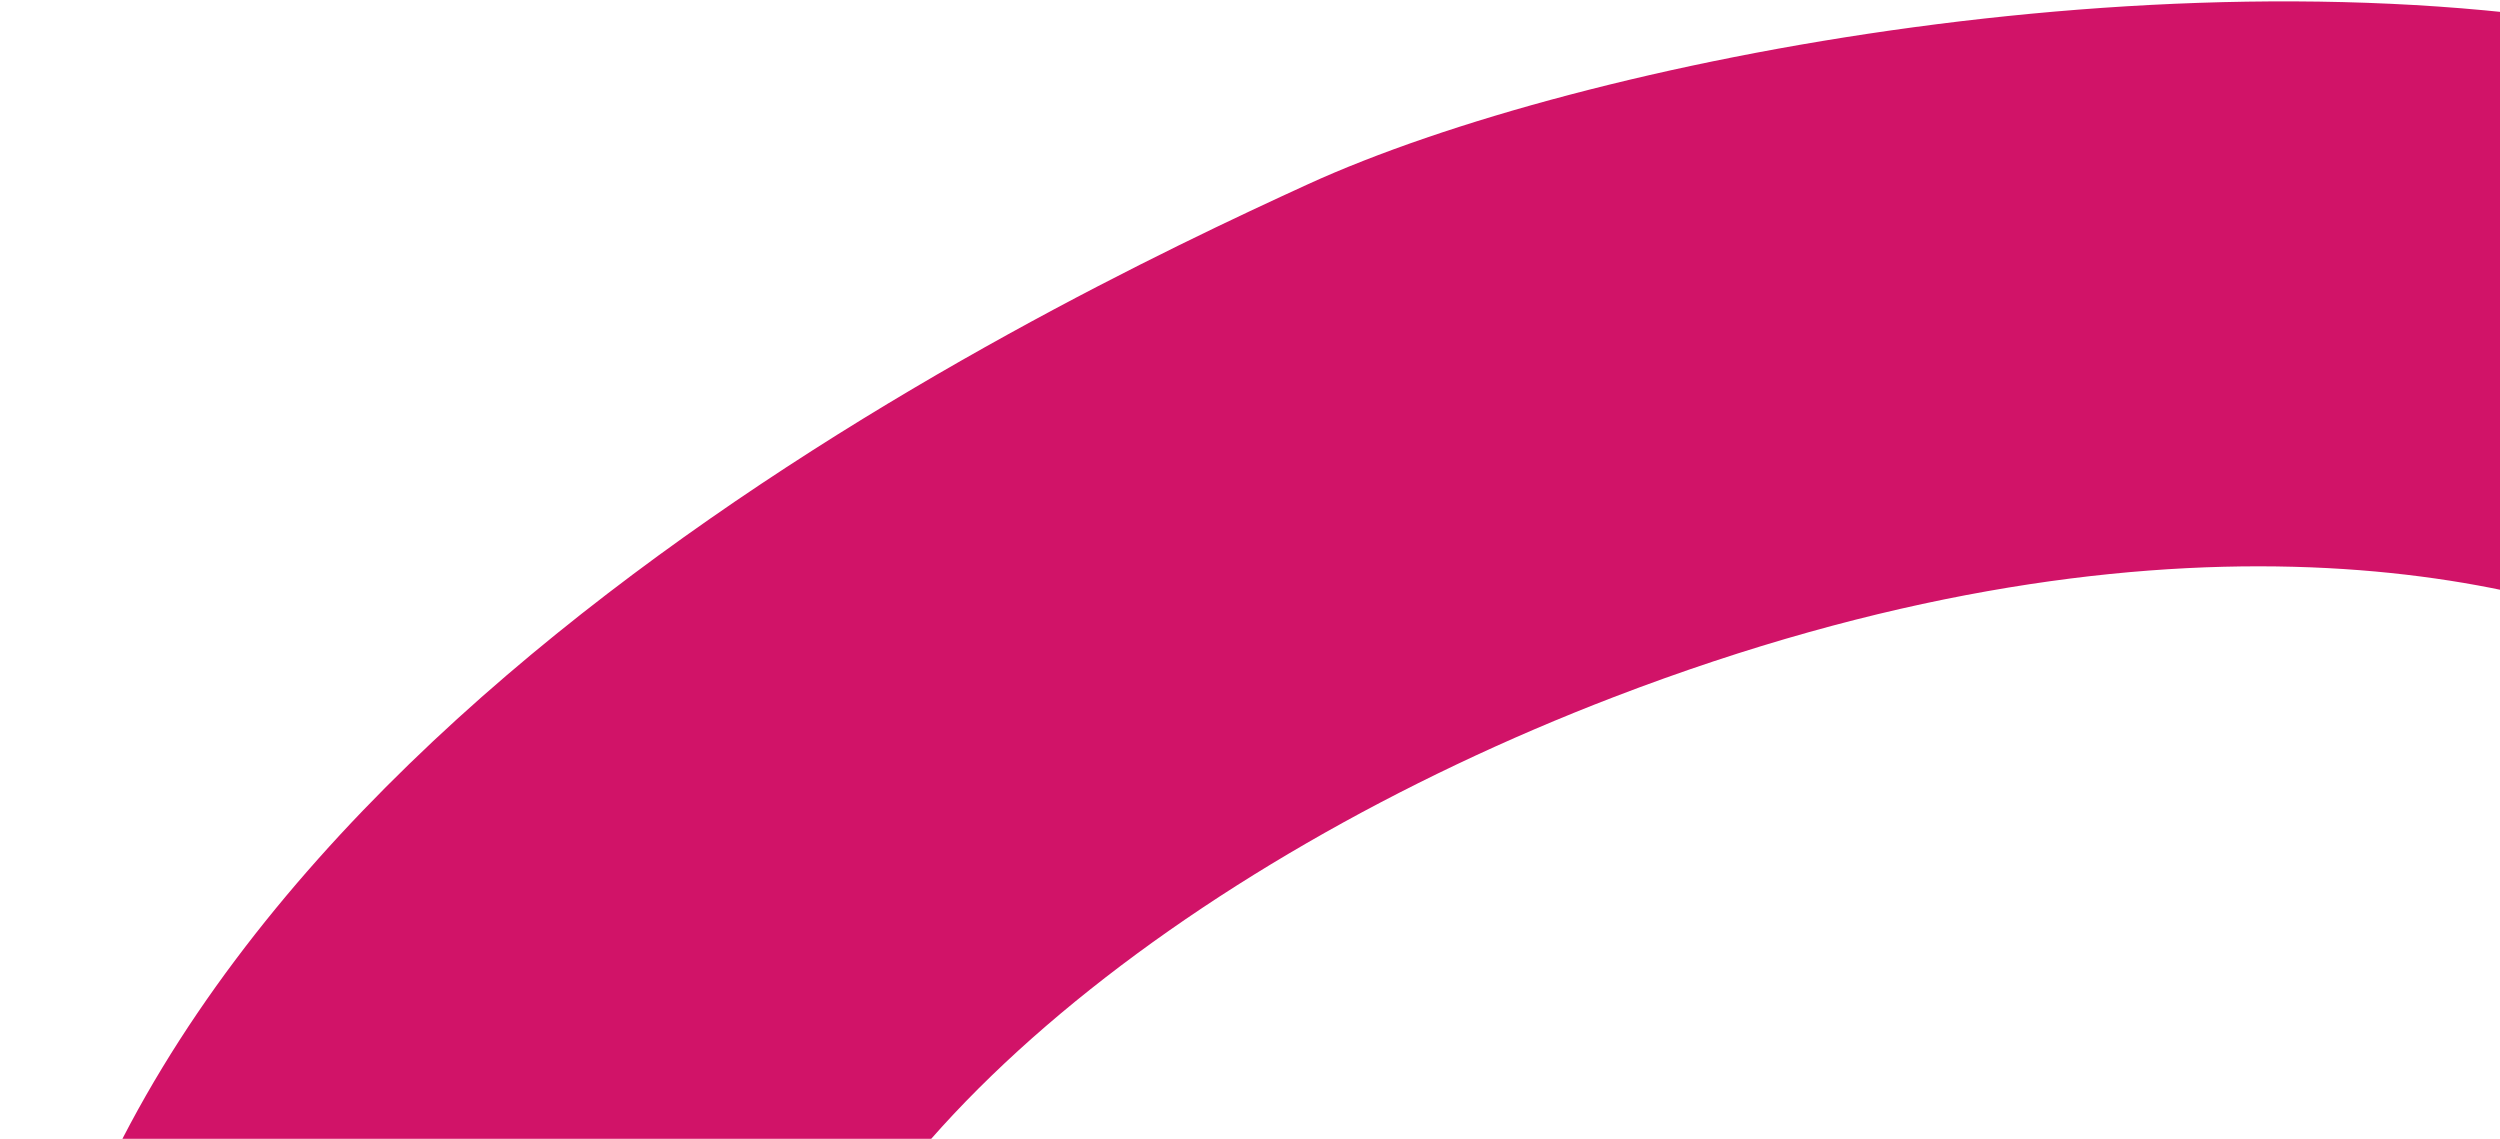
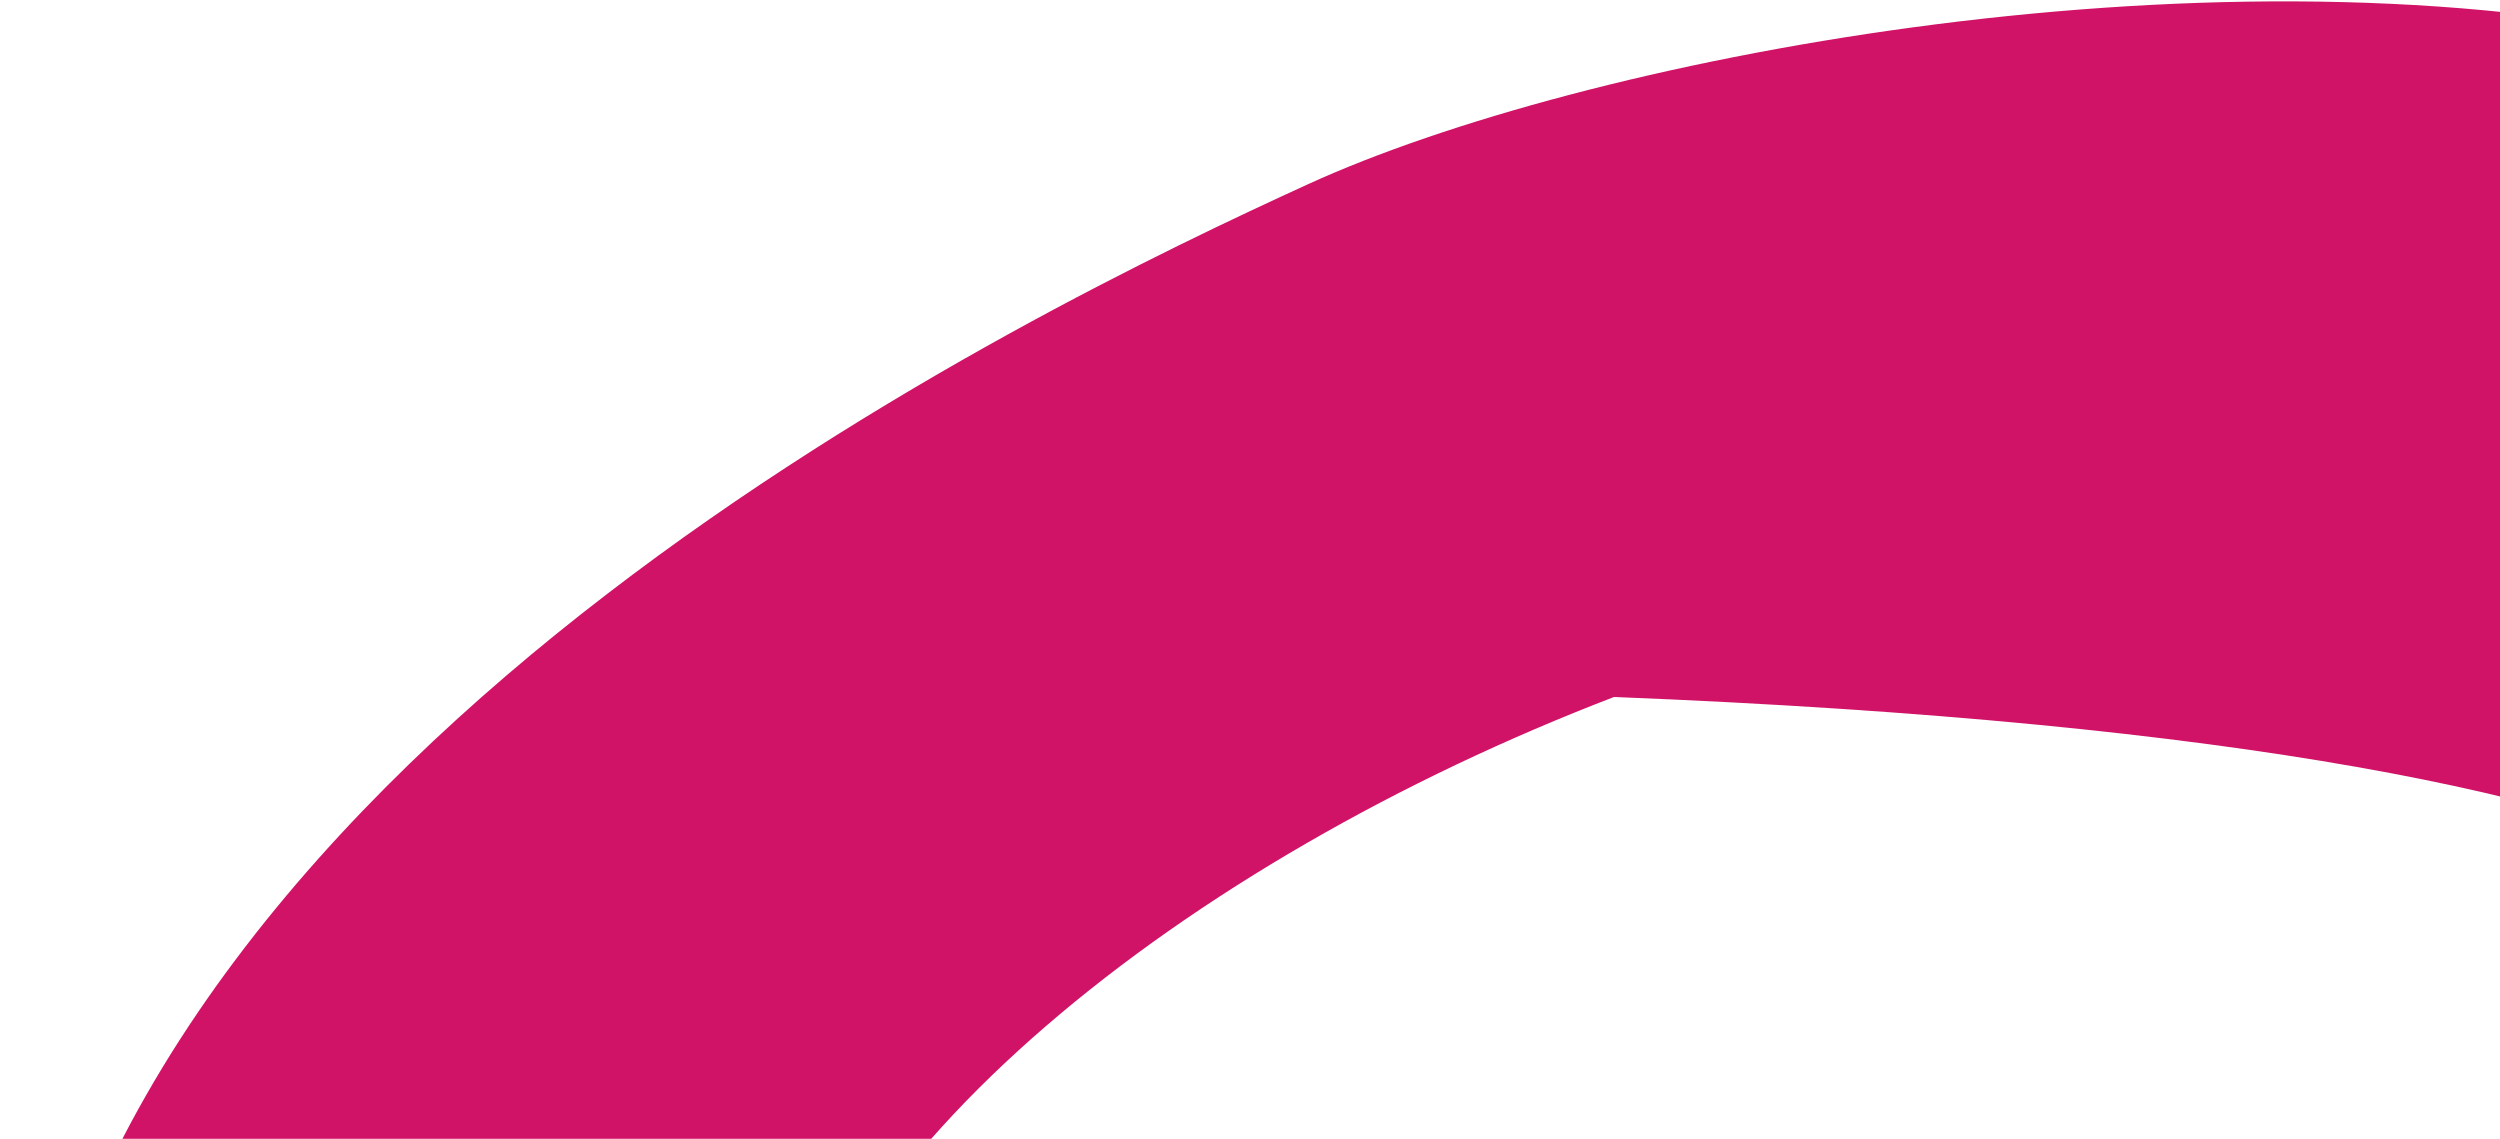
<svg xmlns="http://www.w3.org/2000/svg" width="461" height="210" viewBox="0 0 461 210" fill="none">
-   <path d="M428.151 216.281C413.441 215.412 382.708 265.015 318.351 297.218C236.672 338.121 136.941 311.309 142.465 267.313C149.2 213.62 218.594 158.854 297.624 128.524C397.265 90.27 466.006 105.494 496.321 120.305C532.166 137.843 541.942 183.737 531.256 205.638C527.019 198.586 516.051 201.48 512.164 213.079C508.693 223.415 507.822 239.684 526.844 246.589C545.851 253.475 576.058 234.564 596.434 210.354C616.811 186.128 626.495 145.97 619.753 117.98C611.988 85.721 573.51 23.874 491.761 6.855C405.195 -11.137 291.617 10.904 241.172 33.98C190.727 57.056 25.908 135.889 4.439 263.448C-16.266 386.434 50.001 436.356 136.024 450.931C216.04 464.47 317.104 442.704 395.348 395.245C452.388 360.637 501.807 288.38 497.37 268.666C492.935 248.935 451.944 217.697 428.151 216.281Z" fill="#D11368" />
+   <path d="M428.151 216.281C413.441 215.412 382.708 265.015 318.351 297.218C236.672 338.121 136.941 311.309 142.465 267.313C149.2 213.62 218.594 158.854 297.624 128.524C532.166 137.843 541.942 183.737 531.256 205.638C527.019 198.586 516.051 201.48 512.164 213.079C508.693 223.415 507.822 239.684 526.844 246.589C545.851 253.475 576.058 234.564 596.434 210.354C616.811 186.128 626.495 145.97 619.753 117.98C611.988 85.721 573.51 23.874 491.761 6.855C405.195 -11.137 291.617 10.904 241.172 33.98C190.727 57.056 25.908 135.889 4.439 263.448C-16.266 386.434 50.001 436.356 136.024 450.931C216.04 464.47 317.104 442.704 395.348 395.245C452.388 360.637 501.807 288.38 497.37 268.666C492.935 248.935 451.944 217.697 428.151 216.281Z" fill="#D11368" />
</svg>